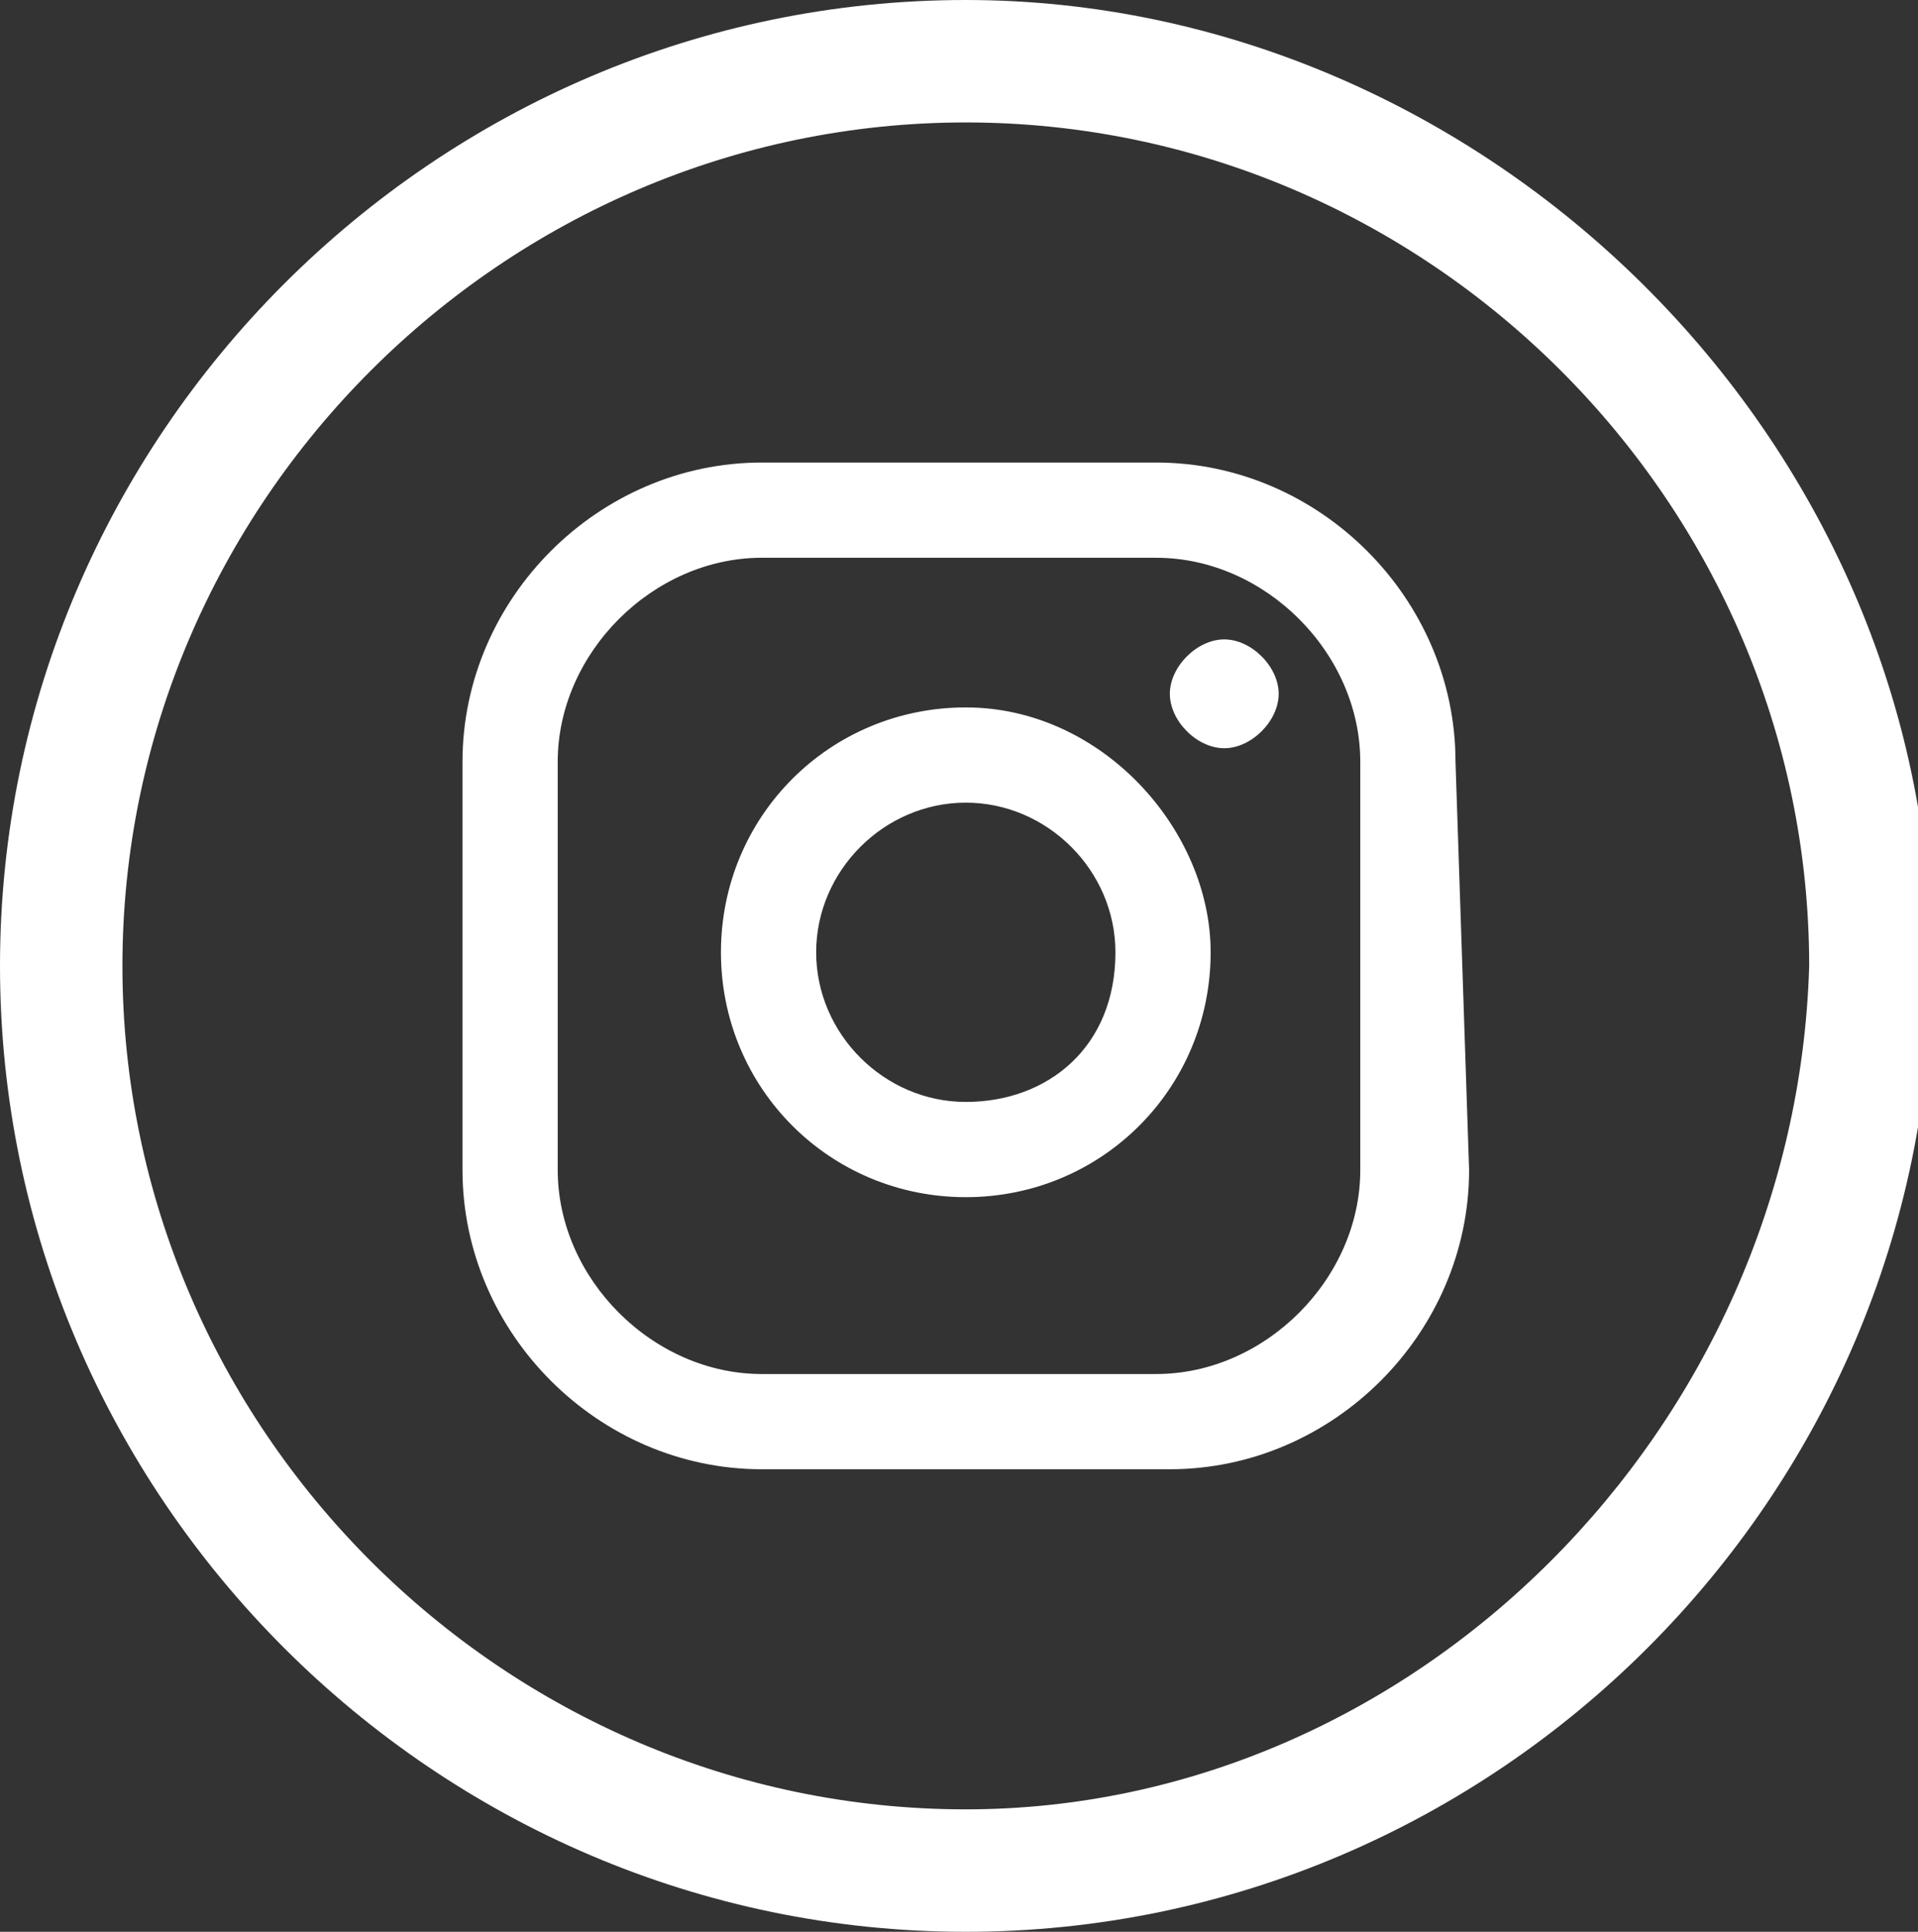
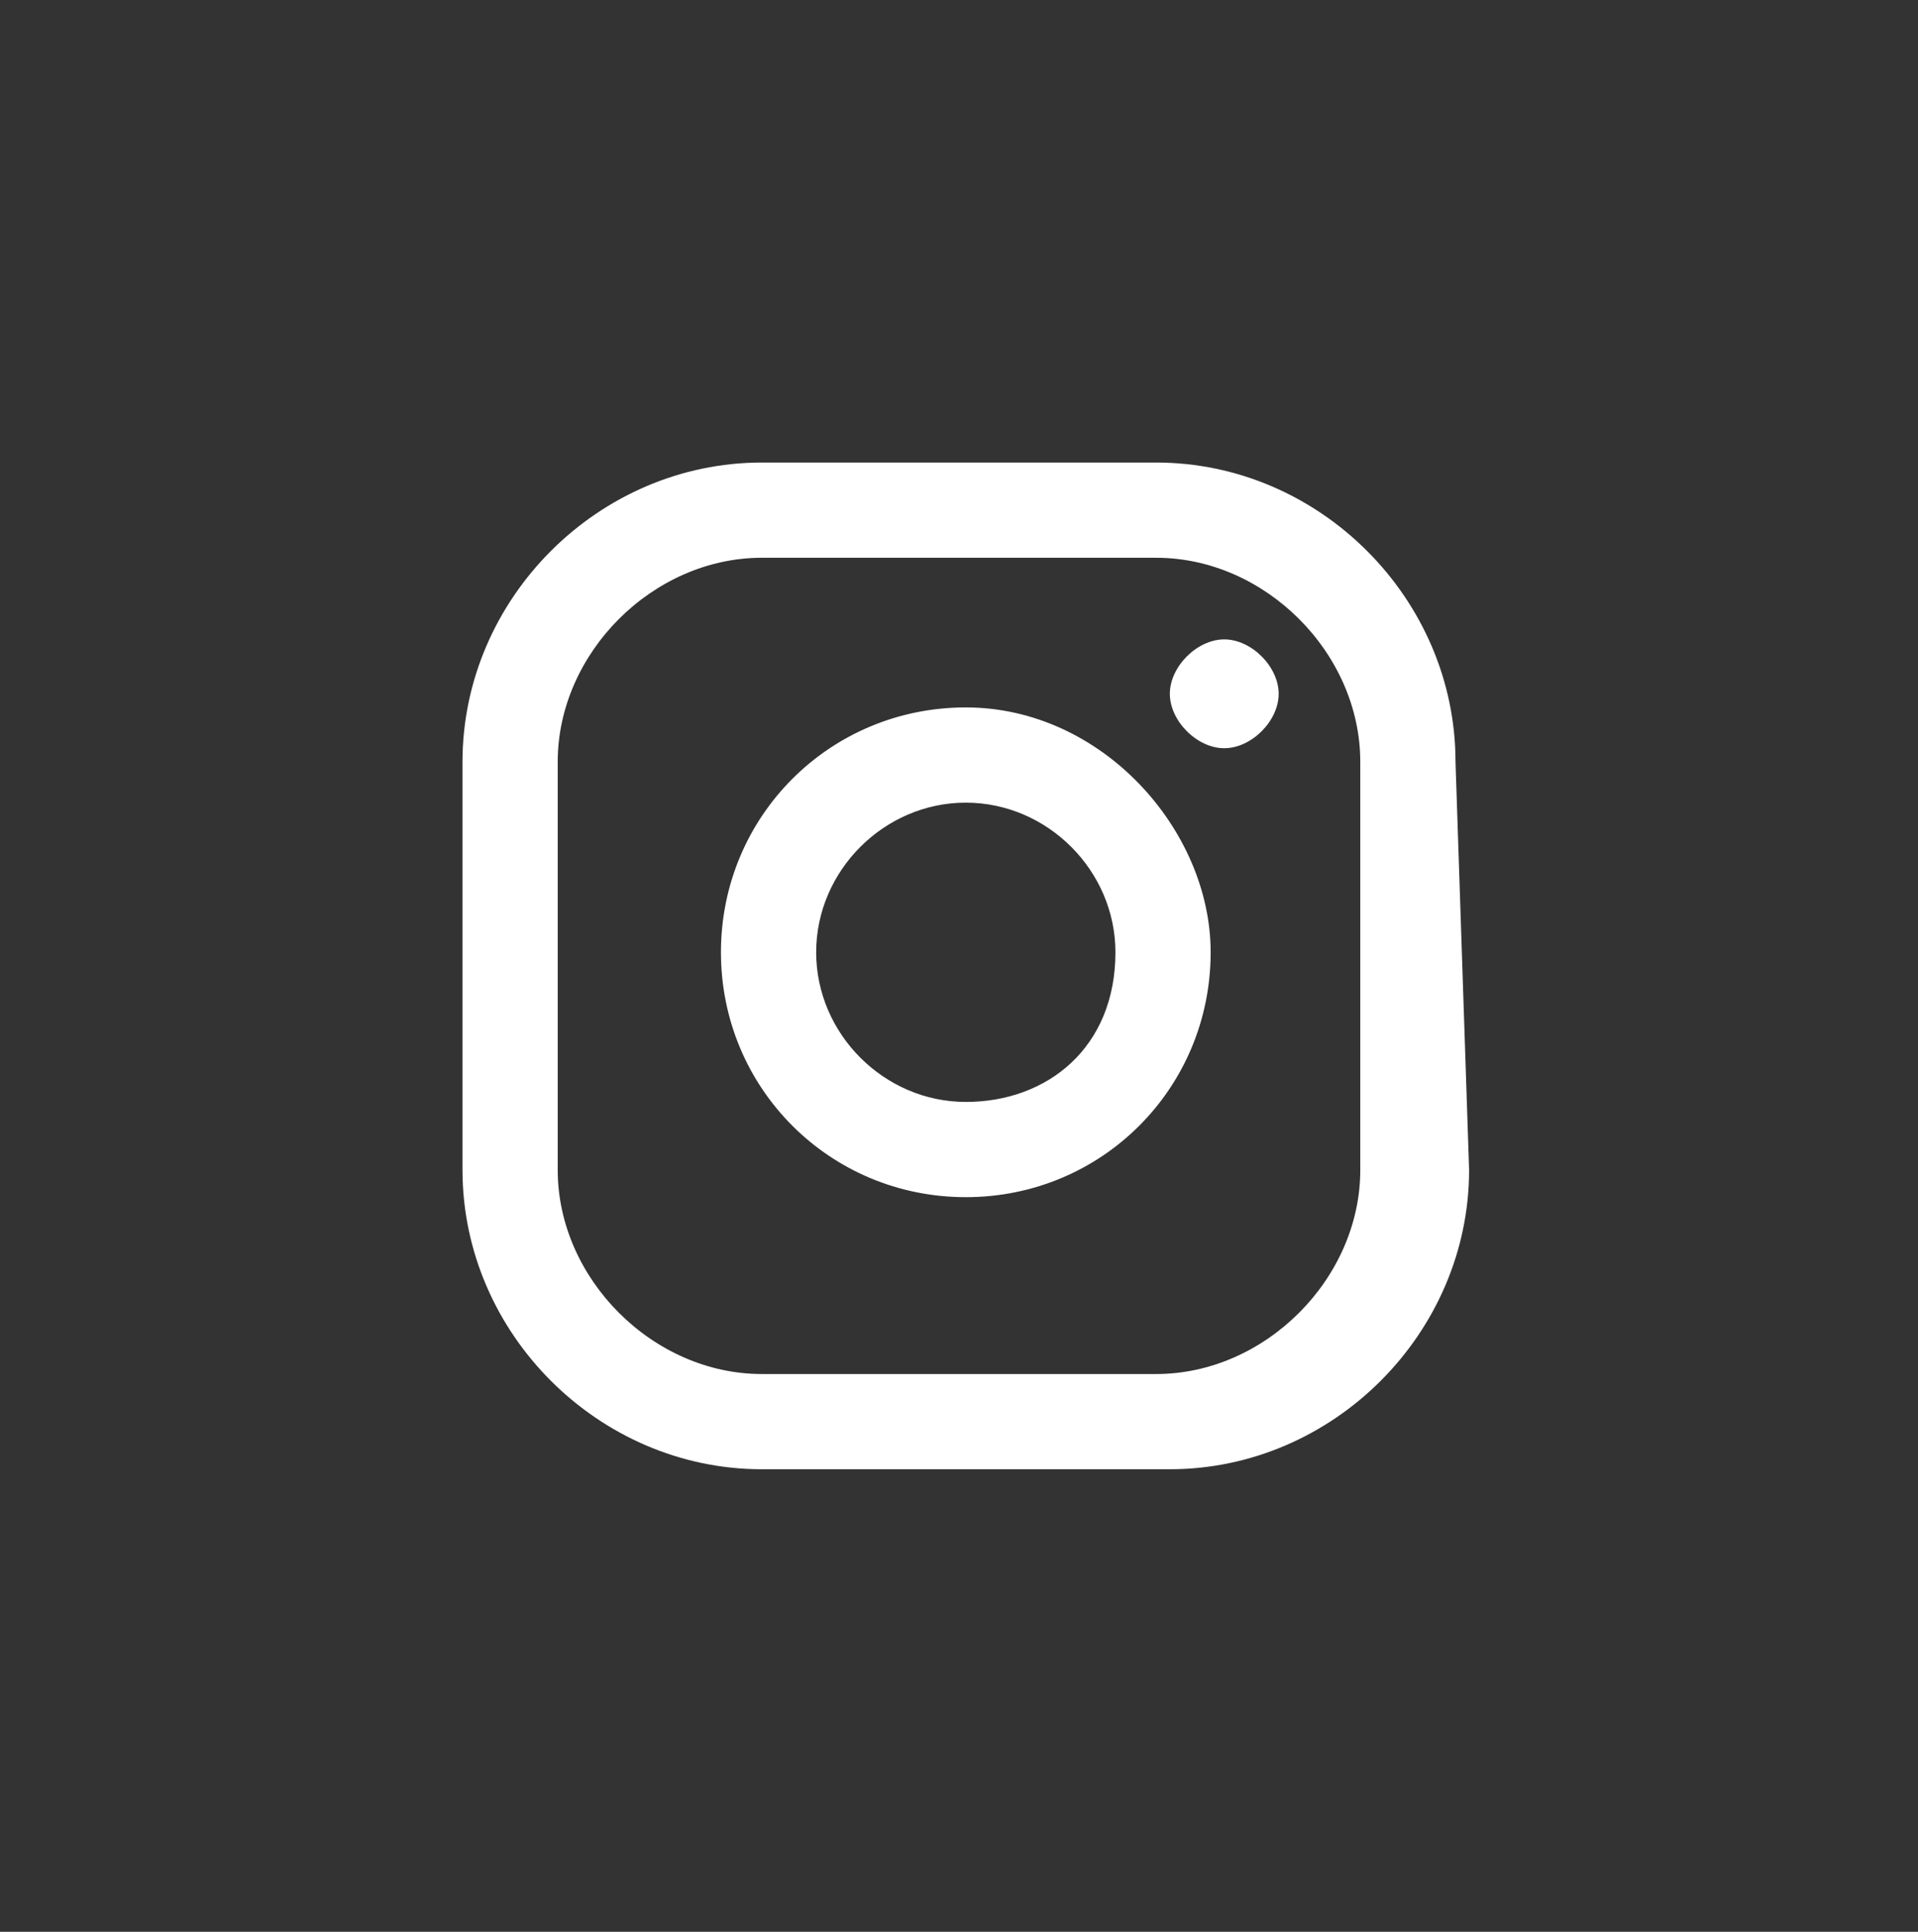
<svg xmlns="http://www.w3.org/2000/svg" version="1.1" id="Layer_1" x="0px" y="0px" viewBox="0 0 14.1 14.2" style="enable-background:new 0 0 14.1 14.2;" xml:space="preserve">
  <rect x="0" y="0" width="14.1" height="14.2" fill="#333333" stroke="none" />
  <style type="text/css">
	.st0{fill:#FFFFFF;}
</style>
  <g>
    <g>
      <g>
        <g>
          <g>
            <path class="st0" d="M9.4,5.1c0,0.2-0.2,0.4-0.4,0.4c-0.2,0-0.4-0.2-0.4-0.4S8.8,4.7,9,4.7C9.2,4.7,9.4,4.9,9.4,5.1z M8.9,7       c0,1-0.8,1.8-1.8,1.8S5.3,8,5.3,7s0.8-1.8,1.8-1.8S8.9,6.1,8.9,7z M8.2,7c0-0.6-0.5-1.1-1.1-1.1S6,6.4,6,7s0.5,1.1,1.1,1.1       S8.2,7.7,8.2,7z M10.7,5.6c0-1.2-1-2.2-2.2-2.2H5.6c-1.2,0-2.2,1-2.2,2.2v3c0,1.2,1,2.2,2.2,2.2h3c1.2,0,2.2-1,2.2-2.2       L10.7,5.6L10.7,5.6z M10,8.6c0,0.8-0.7,1.5-1.5,1.5H5.6c-0.8,0-1.5-0.7-1.5-1.5V5.6c0-0.8,0.7-1.5,1.5-1.5h2.9       c0.8,0,1.5,0.7,1.5,1.5V8.6z" />
          </g>
        </g>
        <g>
          <g>
-             <path class="st0" d="M7.1,0C3.2,0,0,3.2,0,7.1s3.2,7.1,7.1,7.1s7.1-3.2,7.1-7.1S10.9,0,7.1,0z M7.1,13.3       c-3.4,0-6.2-2.8-6.2-6.2s2.8-6.2,6.2-6.2s6.2,2.8,6.2,6.2C13.2,10.5,10.4,13.3,7.1,13.3z" />
-           </g>
+             </g>
        </g>
      </g>
    </g>
  </g>
</svg>